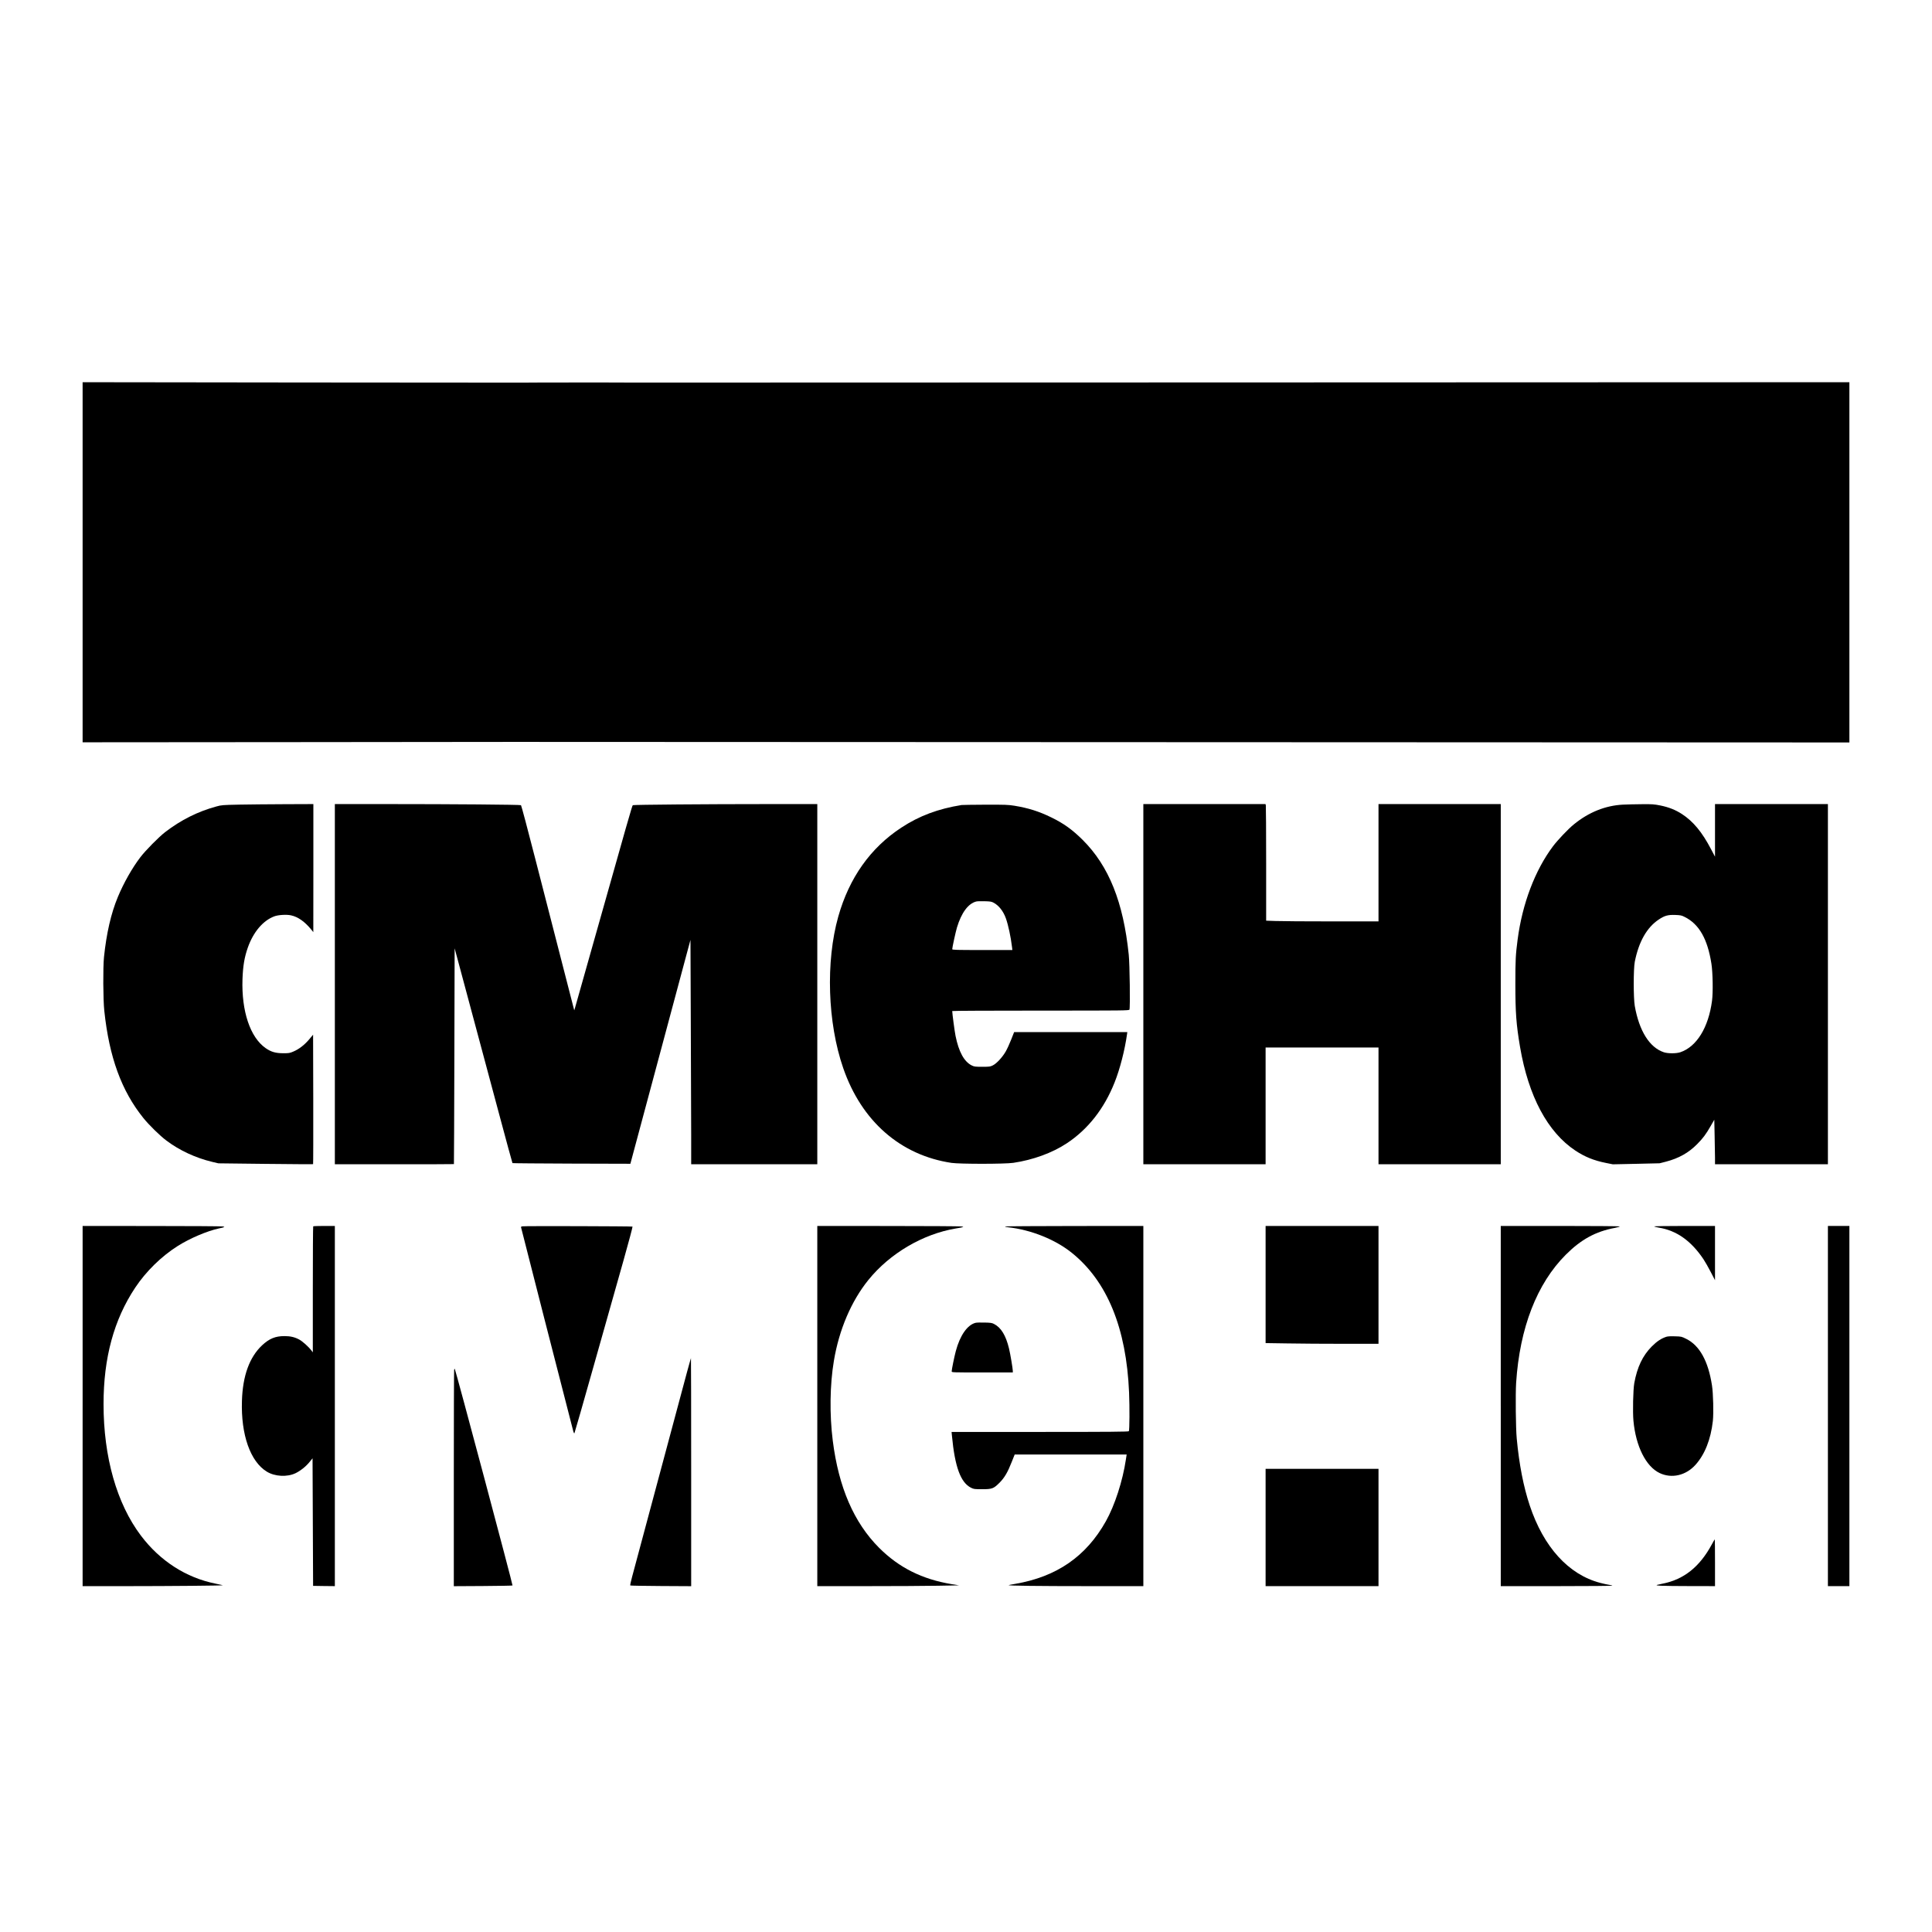
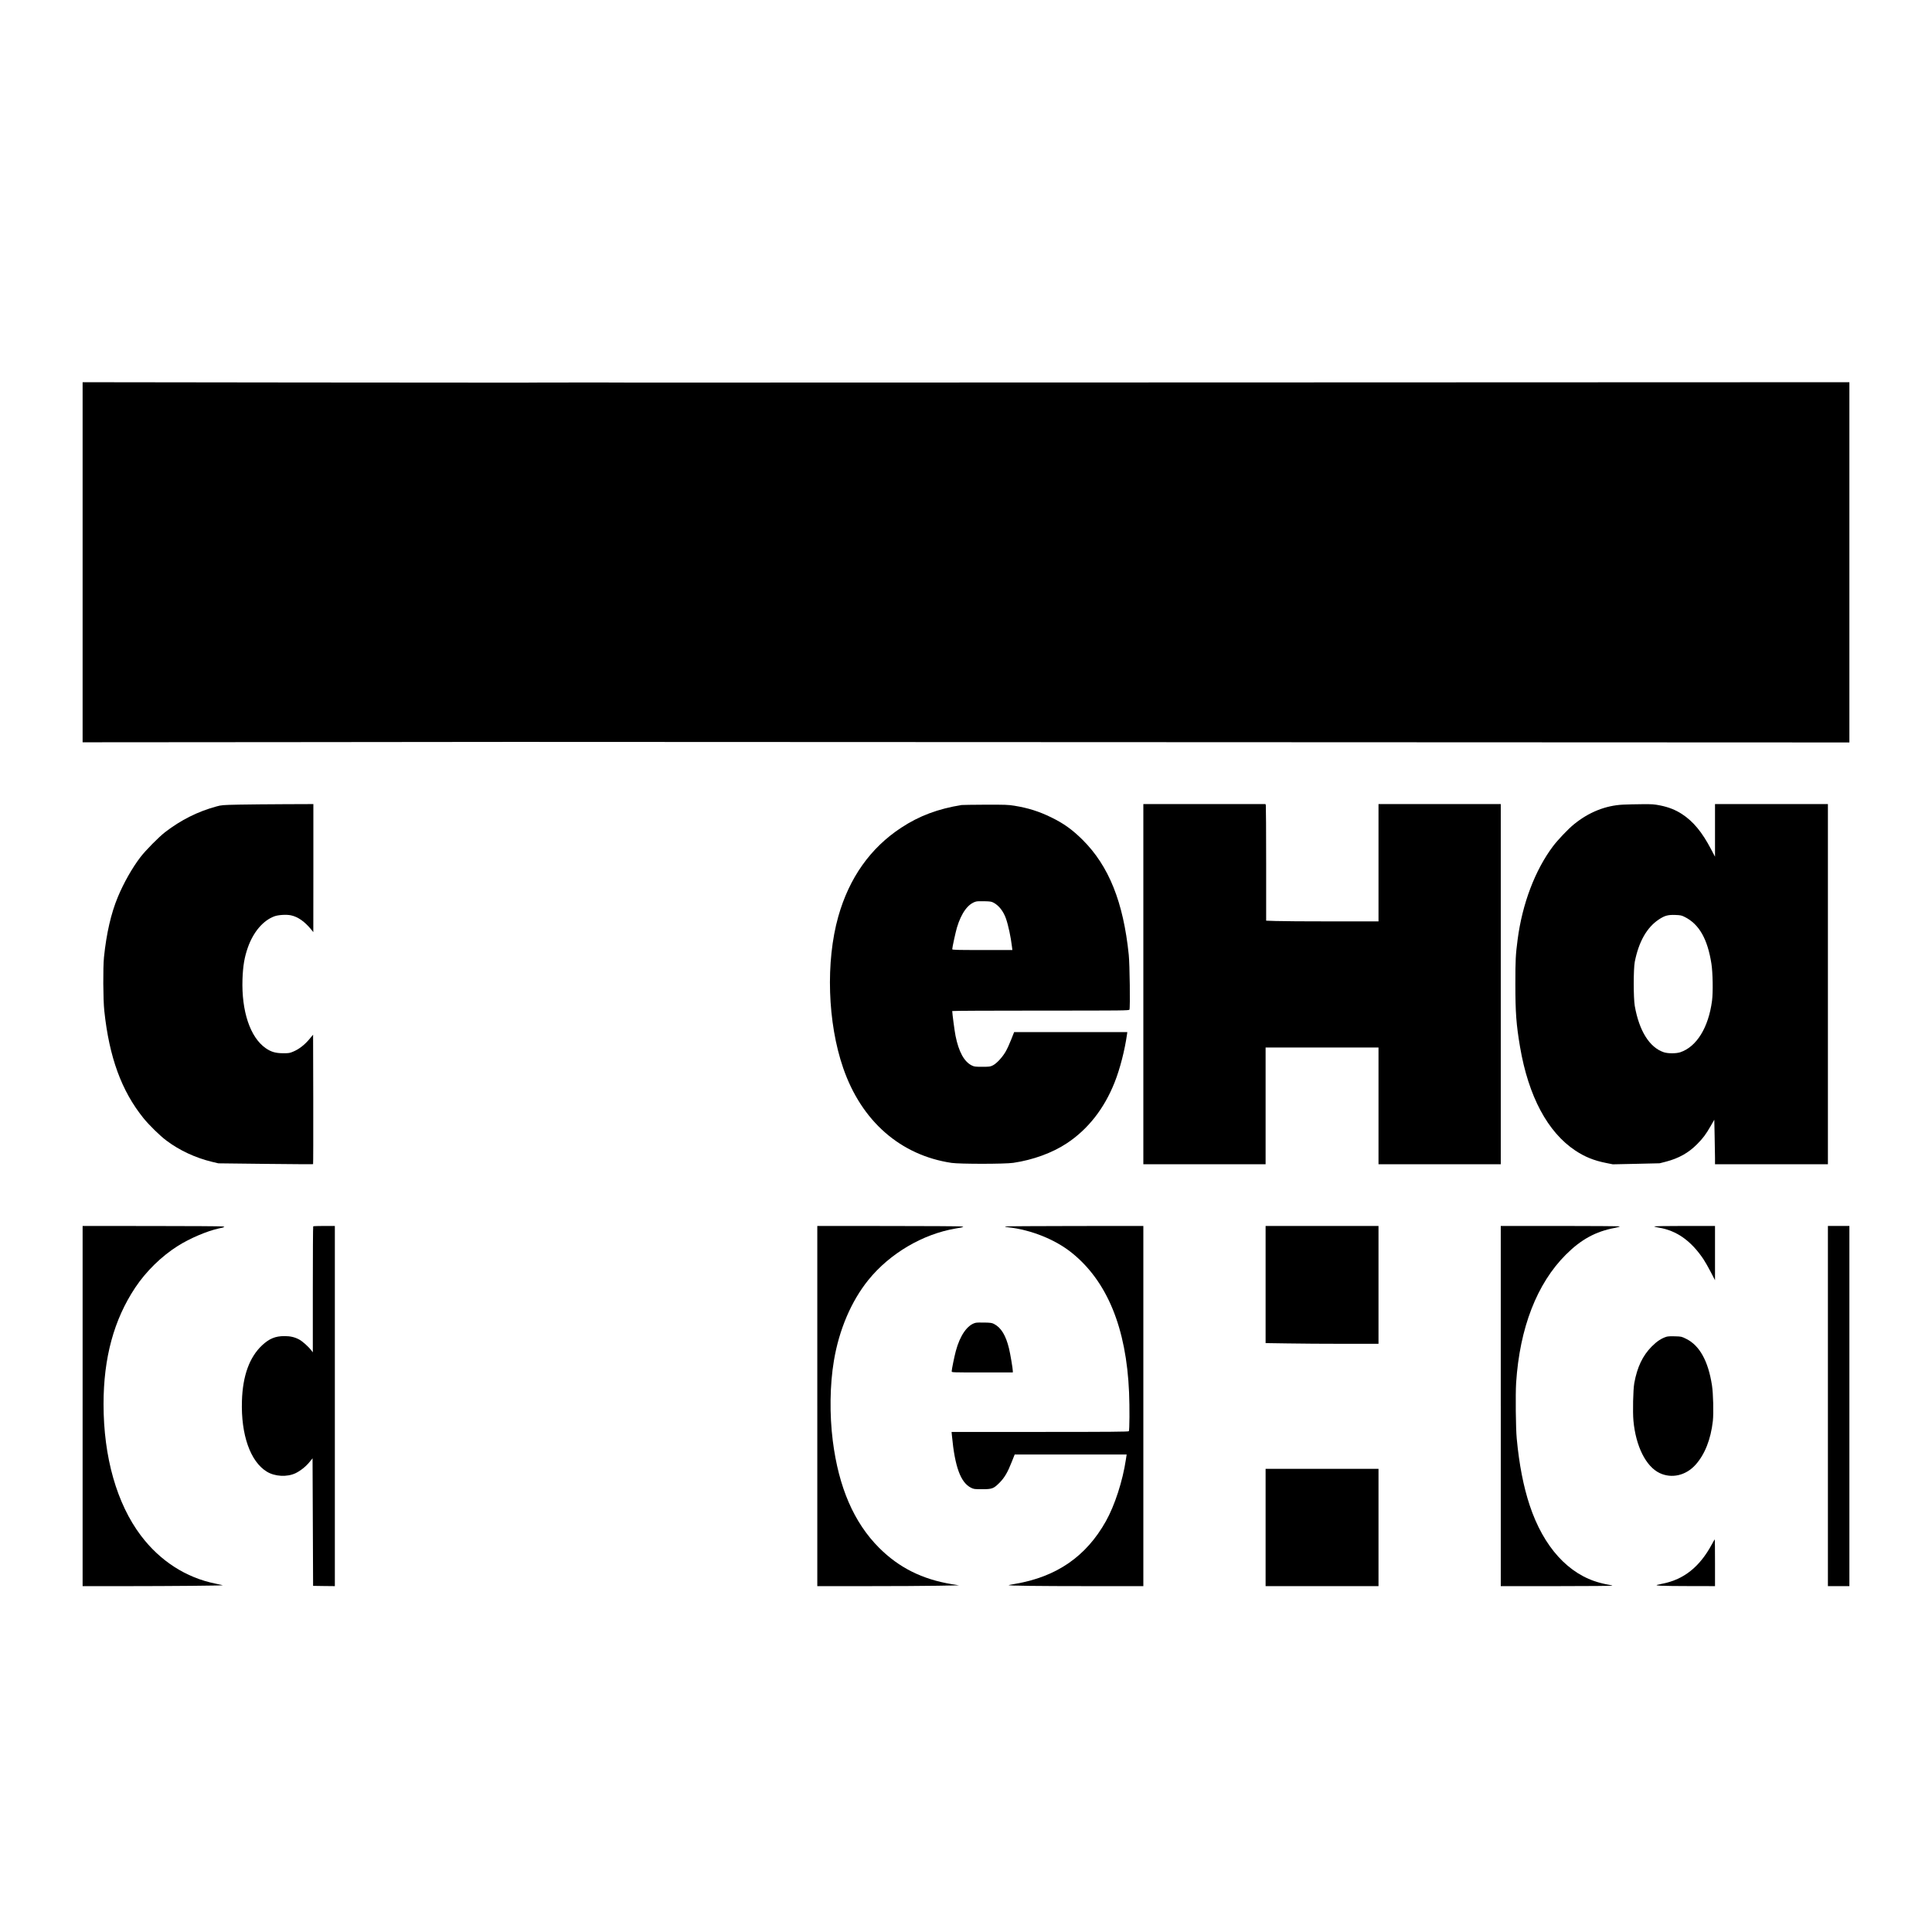
<svg xmlns="http://www.w3.org/2000/svg" version="1.0" width="100mm" height="100mm" viewBox="0 0 3508 2480" preserveAspectRatio="xMidYMid meet">
  <g transform="translate(0,2480) scale(0.1,-0.1)" fill="#000000" stroke="none">
    <path d="M1500 19731 l0 -3269 3898 3 c2143 1 3908 3 3922 4 14 0 5478 -2 12143 -5 l12117 -5 0 3271 0 3270 -11032 -4 c-6068 -3 -11051 -4 -11073 -3 -61 3 -1954 2 -2000 -1 -22 -1 -1825 0 -4007 3 l-3968 5 0 -3269z" />
    <path d="M4335 15330 c-292 -6 -316 -8 -405 -33 -338 -92 -642 -244 -930 -465 -116 -89 -358 -334 -453 -459 -149 -196 -301 -465 -406 -717 -125 -300 -208 -662 -253 -1096 -19 -188 -16 -773 6 -975 89 -841 312 -1452 709 -1945 103 -128 301 -322 420 -411 237 -178 528 -313 828 -385 l114 -27 858 -10 c471 -5 860 -8 862 -5 3 3 4 533 3 1178 l-3 1173 -70 -84 c-85 -101 -184 -178 -285 -221 -69 -30 -83 -32 -185 -32 -141 0 -223 24 -322 93 -281 197 -439 670 -420 1251 9 244 35 397 97 575 100 282 274 488 479 566 70 27 221 37 304 19 126 -26 251 -114 370 -260 l36 -45 1 1163 0 1162 -522 -2 c-288 -1 -662 -5 -833 -8z" />
-     <path d="M6080 12070 l0 -3270 1080 0 c594 0 1081 1 1082 3 2 1 5 883 8 1960 l5 1958 48 -178 c104 -385 538 -2003 761 -2837 129 -483 238 -881 241 -885 4 -3 487 -7 1074 -9 l1067 -3 61 228 c34 126 255 950 492 1833 236 883 454 1695 484 1804 l54 200 6 -1489 c4 -818 7 -1735 7 -2037 l0 -548 1145 0 1145 0 0 3270 0 3270 -897 0 c-1115 0 -2438 -11 -2453 -20 -12 -7 -96 -302 -696 -2430 -190 -674 -350 -1241 -356 -1260 l-11 -35 -17 65 c-59 224 -479 1859 -689 2679 -137 536 -255 977 -261 981 -15 10 -1259 20 -2407 20 l-973 0 0 -3270z" />
    <path d="M20760 12070 l0 -3270 1110 0 1110 0 0 1060 0 1060 1025 0 1025 0 0 -1060 0 -1060 1110 0 1110 0 0 3270 0 3270 -1110 0 -1110 0 0 -1065 0 -1065 -847 0 c-467 0 -926 3 -1020 7 l-173 6 0 1036 c0 570 -3 1046 -6 1059 l-6 22 -1109 0 -1109 0 0 -3270z" />
    <path d="M29470 15330 c-320 -16 -624 -138 -895 -360 -103 -84 -289 -280 -376 -395 -327 -435 -558 -1045 -643 -1695 -36 -274 -41 -369 -41 -805 0 -523 16 -737 85 -1145 153 -896 501 -1548 1005 -1882 171 -113 335 -180 555 -224 l125 -25 425 9 425 10 117 30 c229 60 407 159 563 317 106 107 157 174 246 329 l66 115 6 -286 c4 -157 7 -340 7 -405 l0 -118 1025 0 1025 0 0 3270 0 3270 -1025 0 -1025 0 0 -477 0 -478 -70 132 c-163 313 -326 510 -533 644 -117 75 -237 123 -391 154 -111 22 -145 25 -332 23 -115 -1 -270 -4 -344 -8z m1119 -2039 c262 -130 416 -400 486 -851 25 -162 31 -516 11 -670 -64 -487 -279 -836 -576 -936 -75 -25 -225 -25 -300 0 -259 87 -447 387 -527 841 -25 146 -25 669 0 800 72 365 219 625 436 769 106 71 166 87 296 83 100 -4 117 -7 174 -36z" />
    <path d="M17460 15323 c-427 -69 -768 -196 -1095 -411 -560 -367 -946 -912 -1144 -1614 -231 -819 -195 -1929 89 -2750 333 -966 1040 -1584 1967 -1723 150 -22 969 -22 1122 1 356 52 709 181 970 354 385 254 680 629 869 1106 97 242 186 589 226 877 l5 37 -1027 0 -1028 0 -52 -132 c-28 -73 -73 -171 -99 -217 -60 -106 -166 -221 -235 -255 -48 -24 -61 -26 -193 -26 -131 0 -145 2 -192 25 -137 69 -234 245 -293 536 -16 78 -60 409 -60 451 0 5 722 8 1605 8 1520 0 1606 1 1613 18 15 36 5 829 -13 997 -98 956 -361 1610 -836 2084 -190 188 -345 300 -574 411 -219 107 -415 169 -666 210 -111 18 -166 20 -529 19 -223 -1 -416 -4 -430 -6z m578 -1772 c97 -50 180 -155 227 -288 44 -126 88 -333 110 -515 l7 -58 -546 0 c-471 0 -546 2 -546 15 0 30 62 314 86 395 81 267 203 433 349 471 17 5 84 7 150 5 101 -2 127 -6 163 -25z" />
    <path d="M1500 4410 l0 -3270 823 0 c741 0 1731 9 1724 16 -1 1 -61 14 -132 29 -537 108 -1009 412 -1357 873 -438 581 -678 1425 -678 2387 0 841 188 1533 575 2115 197 296 476 569 772 756 221 140 535 273 748 319 109 23 117 27 70 36 -22 4 -604 8 -1292 8 l-1253 1 0 -3270z" />
    <path d="M5687 7673 c-4 -3 -7 -520 -7 -1147 l0 -1141 -27 35 c-49 66 -162 167 -221 198 -82 44 -161 62 -267 62 -166 0 -276 -46 -407 -168 -229 -216 -351 -552 -365 -1008 -20 -615 153 -1105 453 -1286 146 -89 367 -100 519 -28 88 42 188 121 253 201 l57 70 5 -1158 5 -1158 198 -3 197 -2 0 3270 0 3270 -193 0 c-107 0 -197 -3 -200 -7z" />
-     <path d="M9483 7673 c-13 -2 -23 -8 -23 -14 0 -10 800 -3131 951 -3713 6 -21 14 -35 19 -30 4 5 168 576 363 1269 196 693 433 1534 528 1868 94 334 168 611 164 615 -7 7 -1965 13 -2002 5z" />
    <path d="M14840 4410 l0 -3270 893 0 c492 0 1071 3 1288 7 l394 7 -135 22 c-536 89 -956 299 -1316 658 -459 459 -736 1099 -843 1946 -60 474 -53 1017 20 1450 94 565 315 1084 627 1470 389 481 987 833 1587 934 153 26 159 28 100 37 -27 4 -627 8 -1332 8 l-1283 1 0 -3270z" />
    <path d="M18260 7671 c-19 -6 -8 -9 45 -15 414 -45 854 -221 1155 -463 643 -516 992 -1366 1041 -2538 11 -264 9 -681 -4 -702 -7 -10 -340 -13 -1614 -13 l-1605 0 7 -72 c53 -564 158 -848 347 -942 49 -24 61 -26 200 -26 184 0 209 10 318 119 90 91 147 189 221 378 l53 133 1016 0 1017 0 -14 -91 c-57 -386 -202 -834 -364 -1122 -358 -638 -894 -1008 -1647 -1136 -63 -10 -115 -21 -118 -23 -11 -11 532 -18 1448 -18 l998 0 0 3270 0 3270 -1237 -1 c-681 -1 -1249 -4 -1263 -8z" />
    <path d="M22980 6617 l0 -1064 398 -6 c218 -4 679 -7 1025 -7 l627 0 0 1070 0 1070 -1025 0 -1025 0 0 -1063z" />
    <path d="M27250 4410 l0 -3270 1016 0 c585 0 1013 4 1010 9 -3 5 -30 12 -60 15 -30 4 -104 20 -163 36 -572 150 -1026 650 -1277 1405 -114 343 -192 744 -236 1215 -18 186 -24 802 -11 1011 65 998 377 1803 903 2328 276 276 541 421 891 486 58 11 92 22 85 27 -7 4 -496 8 -1085 8 l-1073 0 0 -3270z" />
    <path d="M30034 7671 c3 -4 40 -14 83 -21 324 -52 589 -239 814 -575 29 -43 88 -147 131 -230 l78 -150 0 493 0 492 -556 0 c-306 0 -553 -4 -550 -9z" />
    <path d="M33190 4410 l0 -3270 195 0 195 0 0 3270 0 3270 -195 0 -195 0 0 -3270z" />
    <path d="M17713 5921 c-149 -38 -282 -229 -358 -513 -27 -101 -75 -336 -75 -368 0 -20 7 -20 555 -20 l555 0 0 28 c0 40 -46 313 -69 407 -58 239 -144 380 -273 446 -37 19 -62 23 -173 25 -71 2 -144 0 -162 -5z" />
    <path d="M30254 5667 c-94 -32 -169 -82 -264 -177 -164 -166 -263 -373 -316 -665 -21 -120 -30 -519 -15 -683 43 -462 226 -829 474 -948 219 -105 477 -46 652 148 170 189 278 461 316 797 15 139 7 501 -16 646 -68 442 -225 725 -468 845 -84 42 -88 43 -204 46 -80 3 -131 0 -159 -9z" />
-     <path d="M12476 5033 c-56 -205 -261 -968 -998 -3721 -23 -83 -38 -155 -34 -160 4 -4 255 -8 557 -10 l549 -3 0 2070 c0 1139 -2 2071 -4 2071 -1 0 -33 -111 -70 -247z" />
-     <path d="M8246 5068 c-3 -13 -6 -902 -6 -1976 l0 -1953 529 3 c291 2 533 6 537 10 8 9 -1035 3920 -1049 3934 -3 3 -7 -6 -11 -18z" />
    <path d="M22980 2205 l0 -1065 1025 0 1025 0 0 1065 0 1065 -1025 0 -1025 0 0 -1065z" />
    <path d="M31081 1896 c-218 -404 -505 -634 -888 -710 -43 -9 -89 -19 -103 -23 -56 -15 100 -21 568 -22 l482 -1 0 425 c0 234 -2 425 -4 425 -2 0 -27 -42 -55 -94z" />
  </g>
</svg>